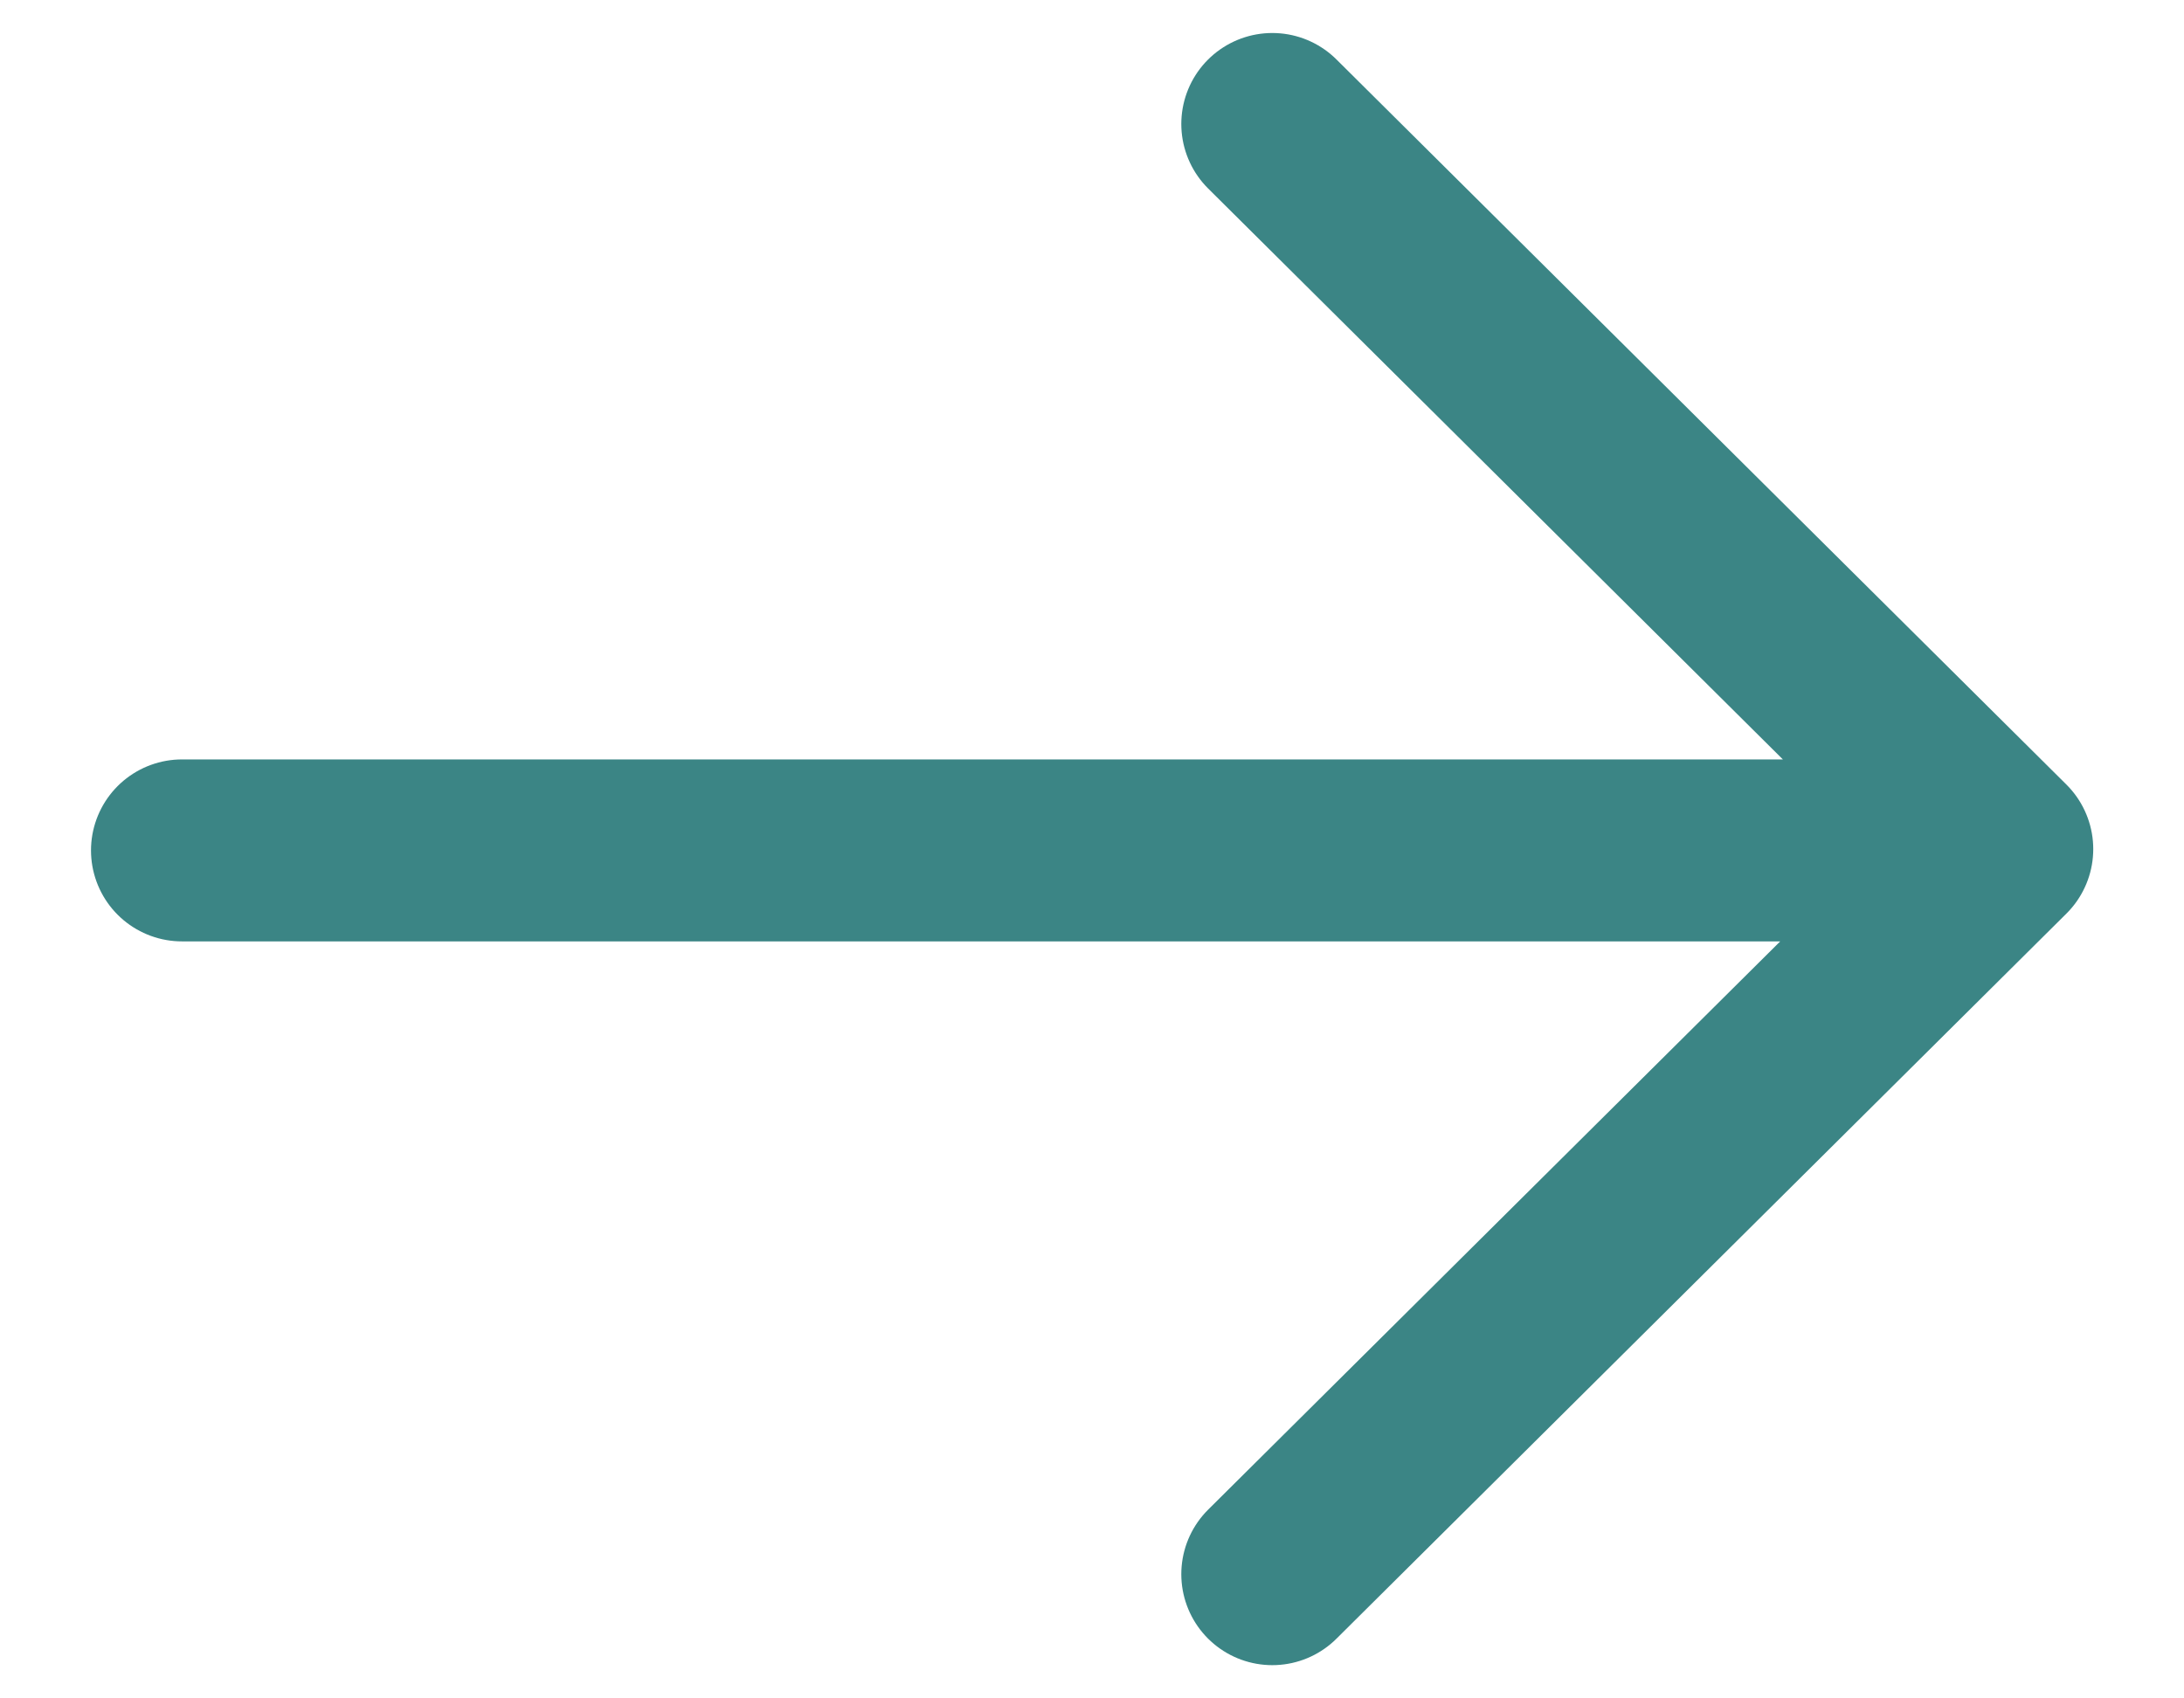
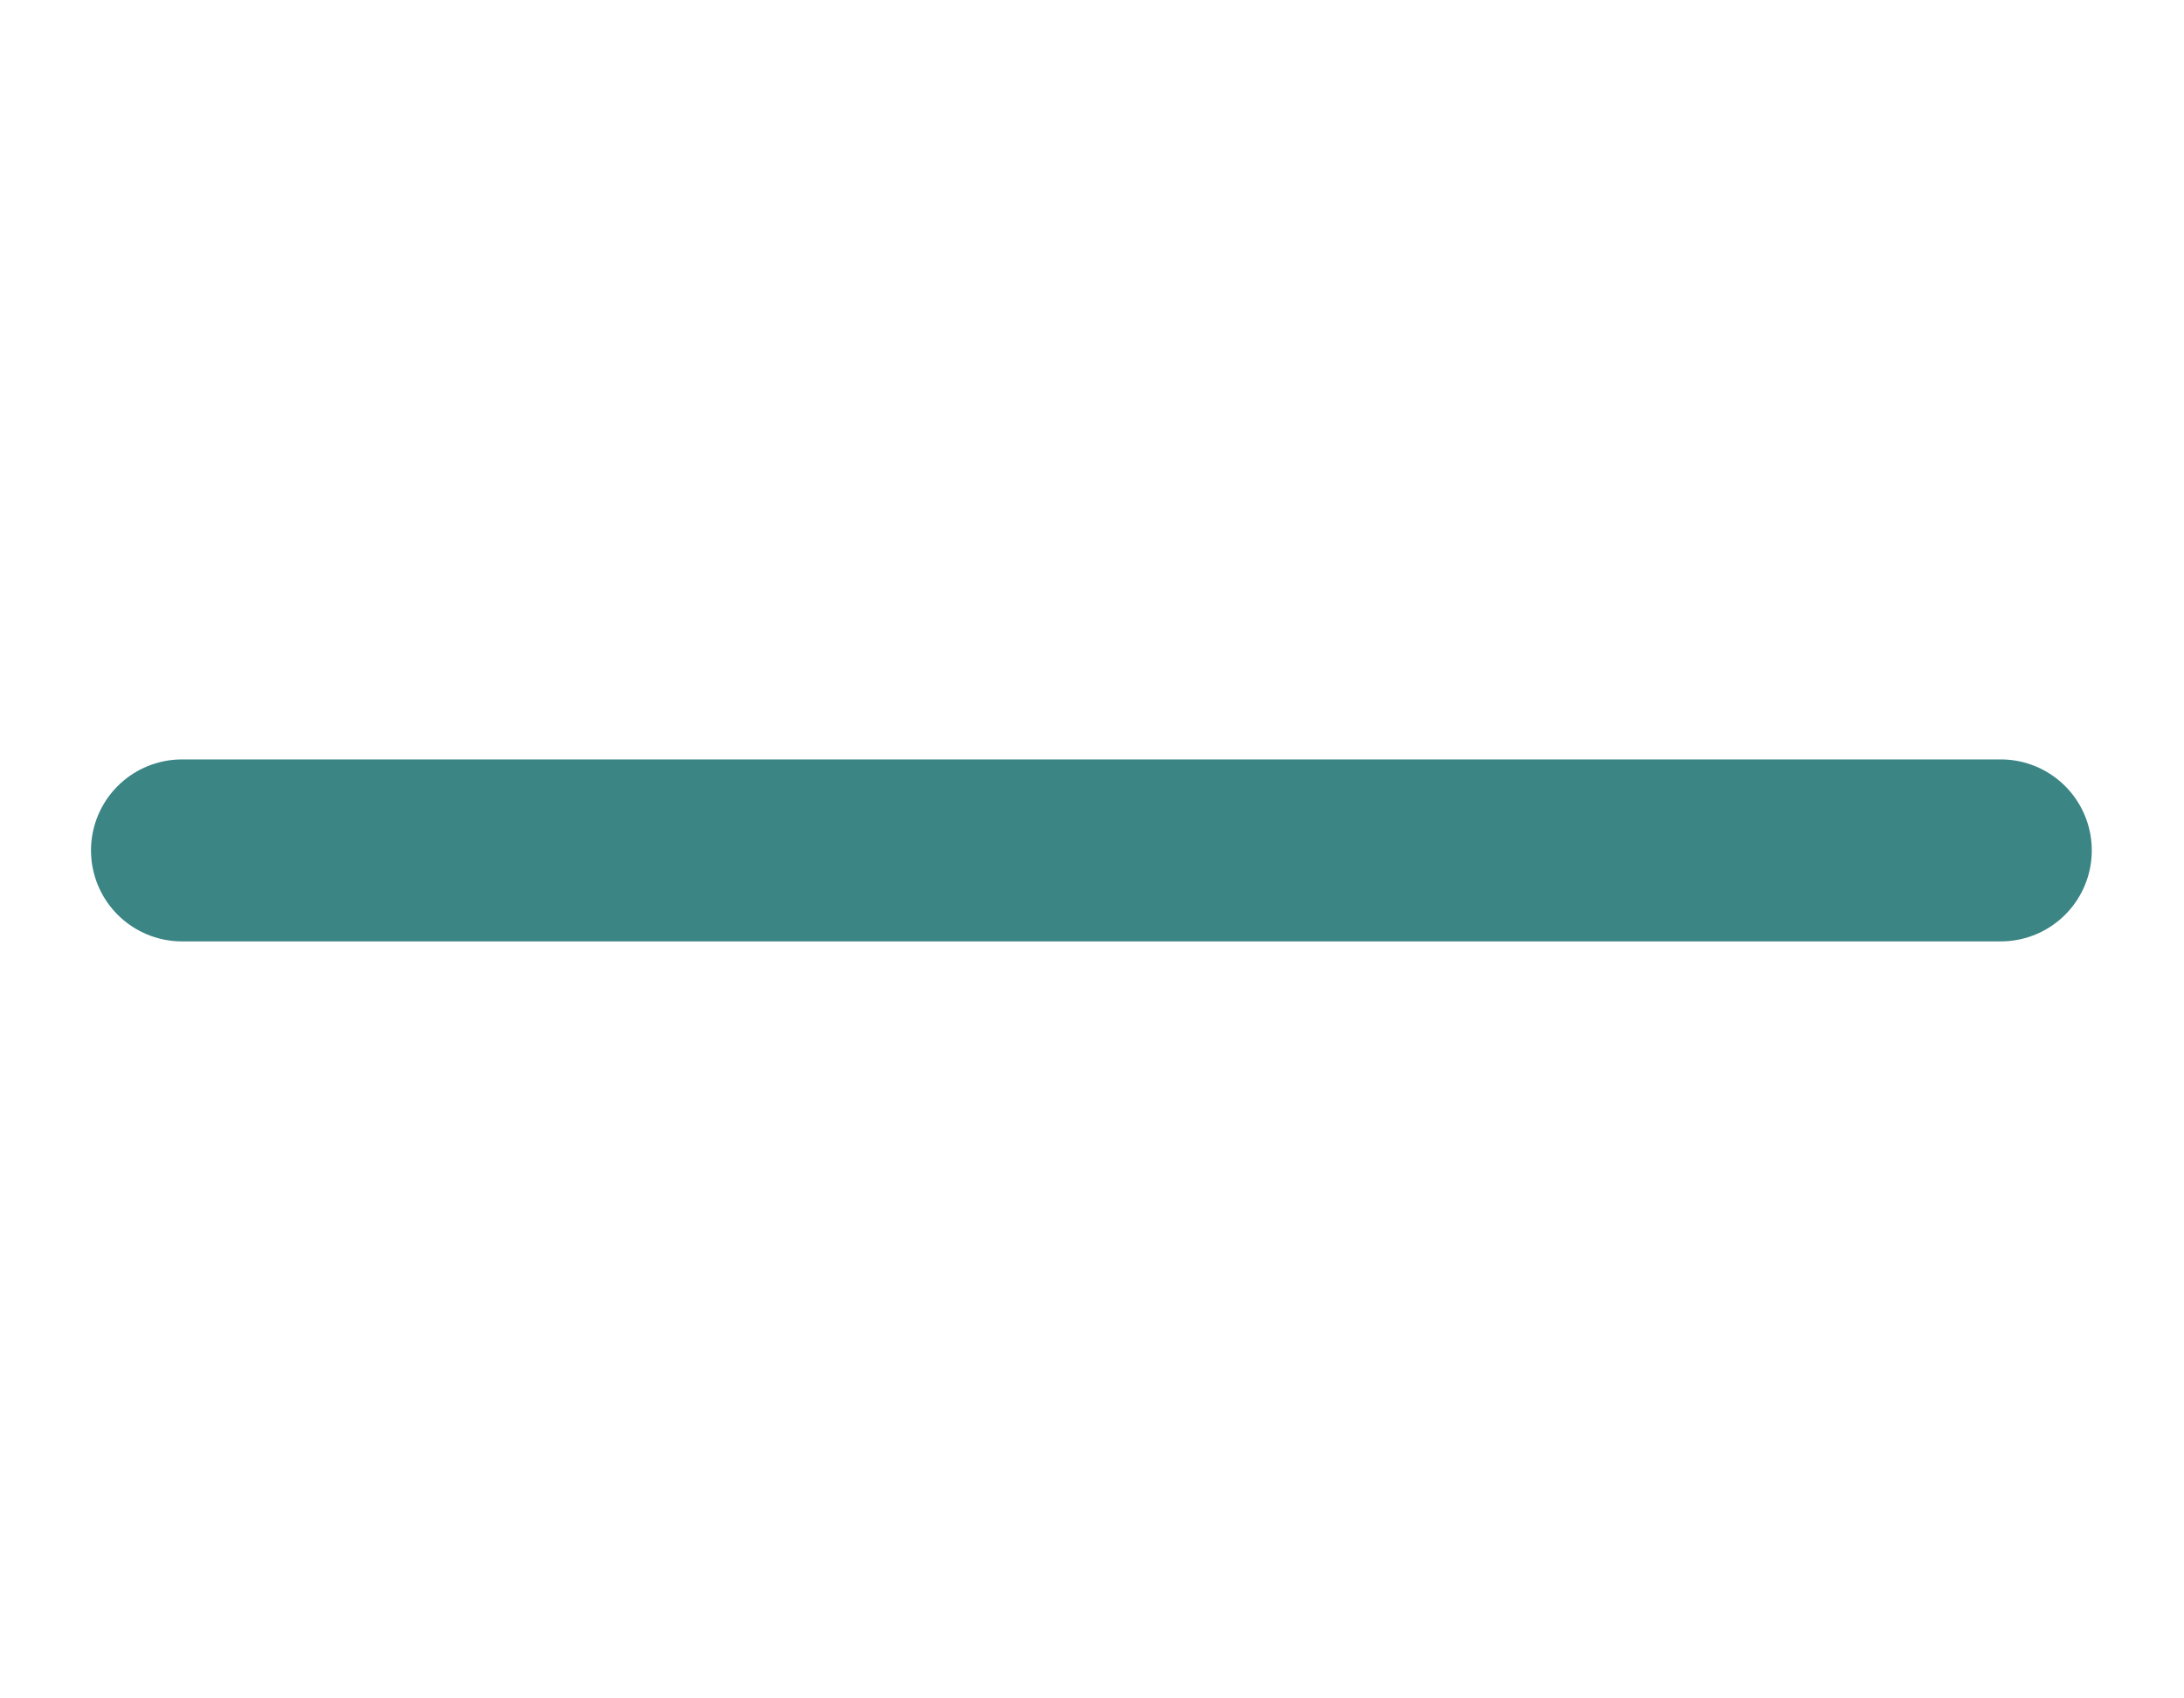
<svg xmlns="http://www.w3.org/2000/svg" width="18" height="14" viewBox="0 0 18 14" fill="none">
-   <path d="M16.49 7.01H1.5M10.486 1.022l6.016 5.977-6.016 5.977" stroke="#3B8585" stroke-width="1.5" stroke-linecap="round" stroke-linejoin="round" />
+   <path d="M16.49 7.01H1.5M10.486 1.022" stroke="#3B8585" stroke-width="1.5" stroke-linecap="round" stroke-linejoin="round" />
</svg>